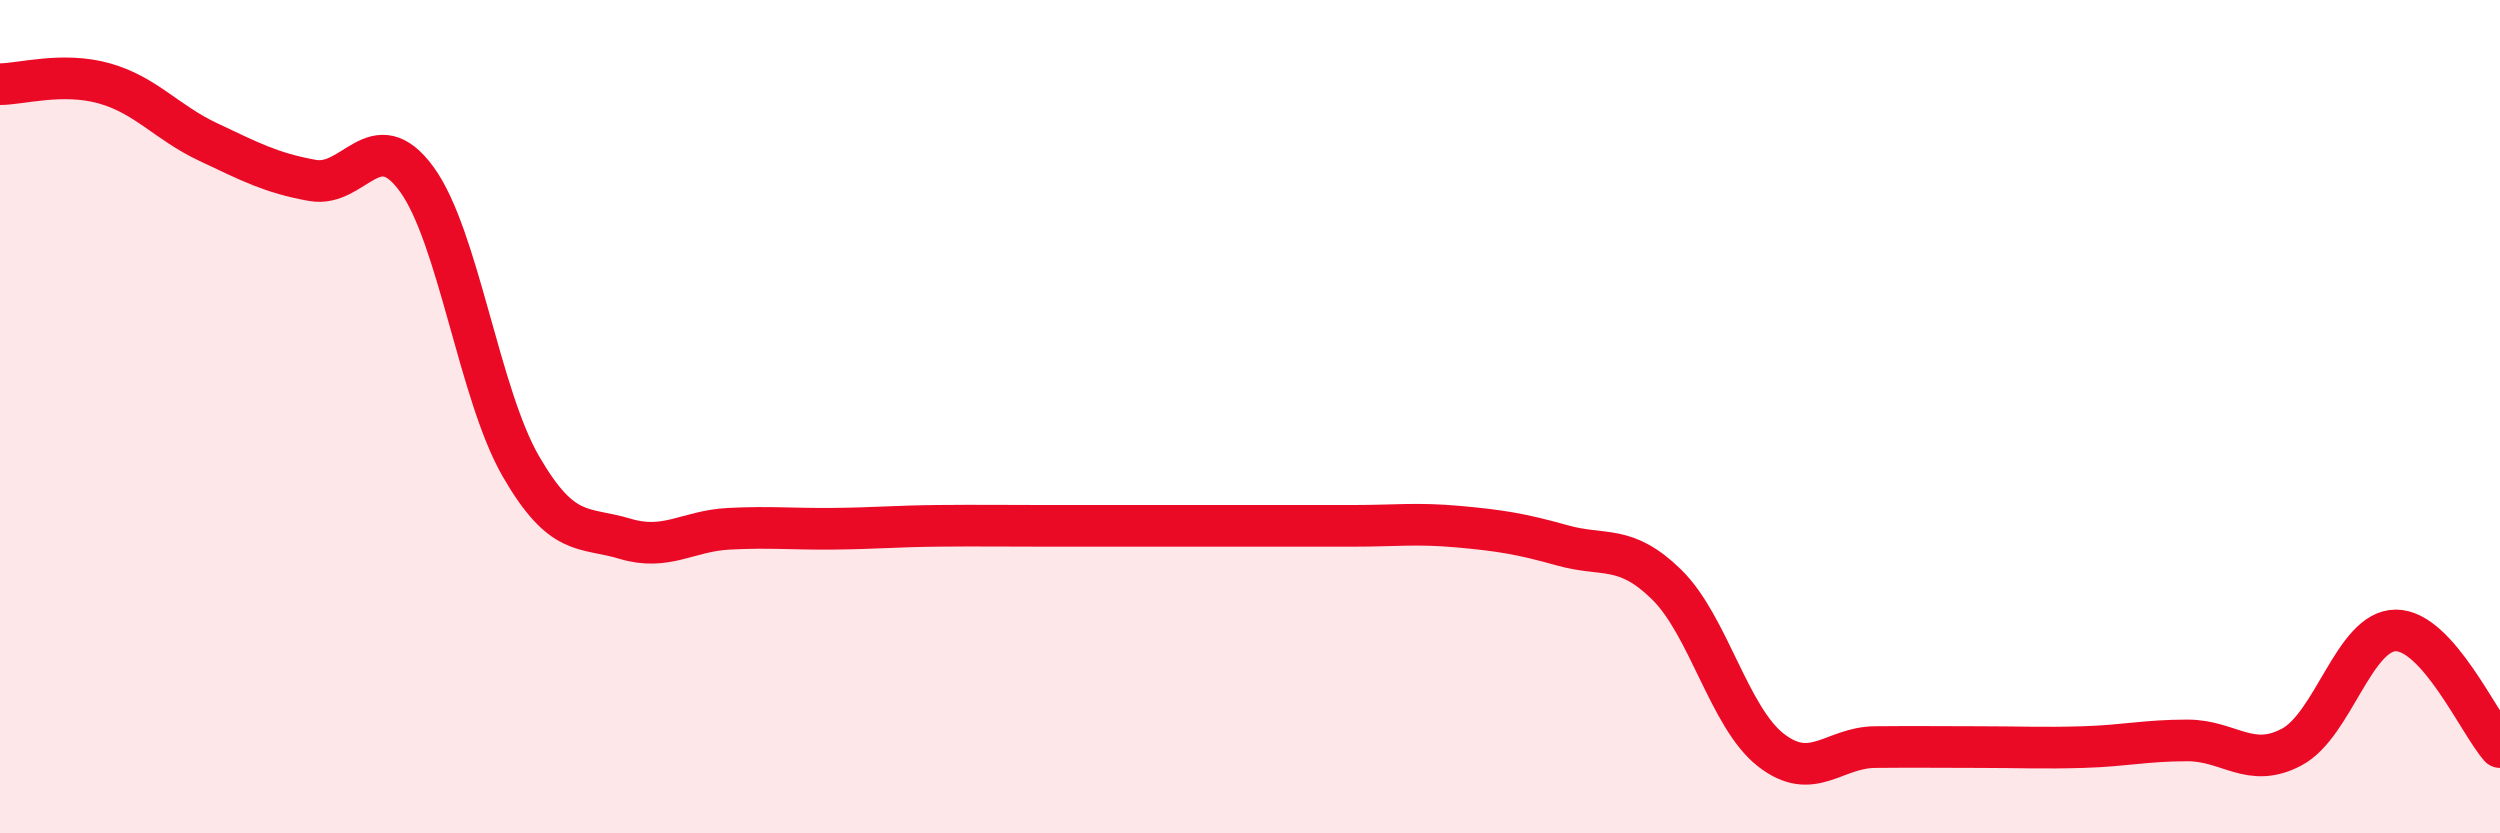
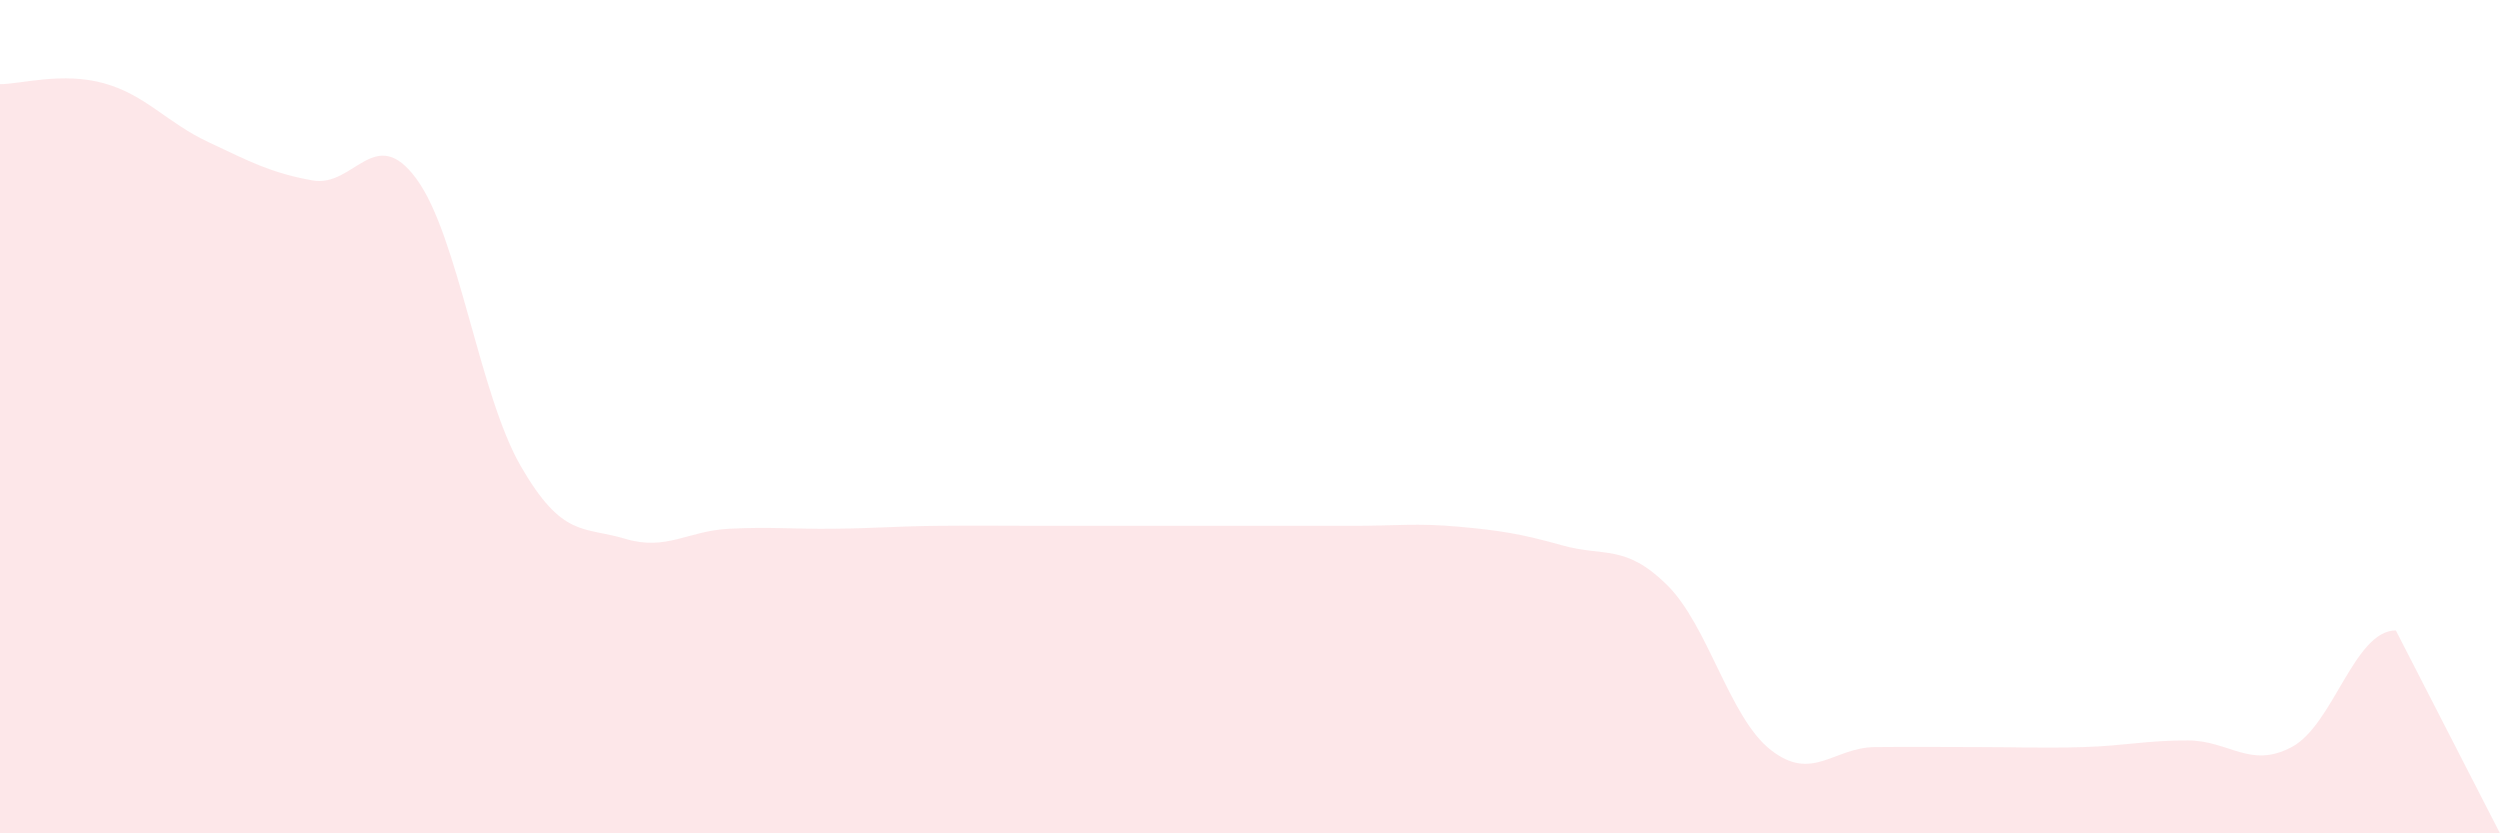
<svg xmlns="http://www.w3.org/2000/svg" width="60" height="20" viewBox="0 0 60 20">
-   <path d="M 0,2.02 C 0.5,2.02 1.5,1.72 2.5,2 C 3.5,2.28 4,2.94 5,3.41 C 6,3.88 6.5,4.15 7.5,4.33 C 8.5,4.51 9,2.93 10,4.3 C 11,5.67 11.5,9.46 12.5,11.19 C 13.5,12.92 14,12.63 15,12.93 C 16,13.23 16.5,12.74 17.5,12.69 C 18.5,12.64 19,12.7 20,12.69 C 21,12.68 21.5,12.63 22.5,12.62 C 23.5,12.61 24,12.62 25,12.62 C 26,12.62 26.5,12.62 27.5,12.62 C 28.5,12.62 29,12.62 30,12.62 C 31,12.62 31.5,12.62 32.5,12.62 C 33.5,12.62 34,12.55 35,12.64 C 36,12.73 36.5,12.81 37.5,13.09 C 38.5,13.37 39,13.05 40,14.03 C 41,15.01 41.5,17.22 42.5,18 C 43.5,18.78 44,17.94 45,17.93 C 46,17.92 46.5,17.93 47.5,17.93 C 48.5,17.93 49,17.96 50,17.93 C 51,17.9 51.5,17.77 52.5,17.77 C 53.5,17.77 54,18.46 55,17.93 C 56,17.4 56.5,15.13 57.5,15.13 C 58.5,15.13 59.5,17.37 60,17.93L60 20L0 20Z" fill="#EB0A25" opacity="0.1" stroke-linecap="round" stroke-linejoin="round" />
-   <path d="M 0,2.02 C 0.5,2.02 1.5,1.72 2.5,2 C 3.5,2.28 4,2.94 5,3.41 C 6,3.88 6.5,4.15 7.5,4.33 C 8.5,4.51 9,2.93 10,4.3 C 11,5.67 11.5,9.46 12.5,11.19 C 13.5,12.92 14,12.63 15,12.93 C 16,13.23 16.5,12.74 17.5,12.69 C 18.5,12.64 19,12.7 20,12.69 C 21,12.68 21.5,12.63 22.5,12.62 C 23.5,12.61 24,12.62 25,12.62 C 26,12.62 26.5,12.62 27.5,12.62 C 28.5,12.62 29,12.62 30,12.62 C 31,12.62 31.5,12.62 32.5,12.62 C 33.5,12.62 34,12.55 35,12.64 C 36,12.73 36.5,12.81 37.5,13.09 C 38.5,13.37 39,13.05 40,14.03 C 41,15.01 41.5,17.22 42.5,18 C 43.5,18.78 44,17.94 45,17.93 C 46,17.92 46.5,17.93 47.5,17.93 C 48.5,17.93 49,17.96 50,17.93 C 51,17.9 51.5,17.77 52.5,17.77 C 53.5,17.77 54,18.46 55,17.93 C 56,17.4 56.5,15.13 57.5,15.13 C 58.5,15.13 59.5,17.37 60,17.93" stroke="#EB0A25" stroke-width="1" fill="none" stroke-linecap="round" stroke-linejoin="round" />
+   <path d="M 0,2.02 C 0.5,2.02 1.5,1.72 2.5,2 C 3.5,2.28 4,2.94 5,3.41 C 6,3.88 6.5,4.15 7.5,4.33 C 8.5,4.51 9,2.93 10,4.3 C 11,5.67 11.5,9.46 12.5,11.19 C 13.5,12.92 14,12.63 15,12.93 C 16,13.23 16.5,12.74 17.5,12.69 C 18.5,12.64 19,12.7 20,12.69 C 21,12.68 21.5,12.63 22.5,12.62 C 23.5,12.61 24,12.62 25,12.62 C 26,12.62 26.5,12.62 27.5,12.62 C 28.5,12.62 29,12.62 30,12.62 C 31,12.62 31.5,12.62 32.5,12.62 C 33.5,12.62 34,12.55 35,12.64 C 36,12.73 36.5,12.81 37.5,13.09 C 38.5,13.37 39,13.05 40,14.03 C 41,15.01 41.5,17.22 42.5,18 C 43.5,18.78 44,17.94 45,17.93 C 46,17.92 46.5,17.93 47.5,17.93 C 48.5,17.93 49,17.96 50,17.93 C 51,17.9 51.5,17.77 52.5,17.77 C 53.5,17.77 54,18.46 55,17.93 C 56,17.4 56.5,15.13 57.5,15.13 L60 20L0 20Z" fill="#EB0A25" opacity="0.1" stroke-linecap="round" stroke-linejoin="round" />
</svg>